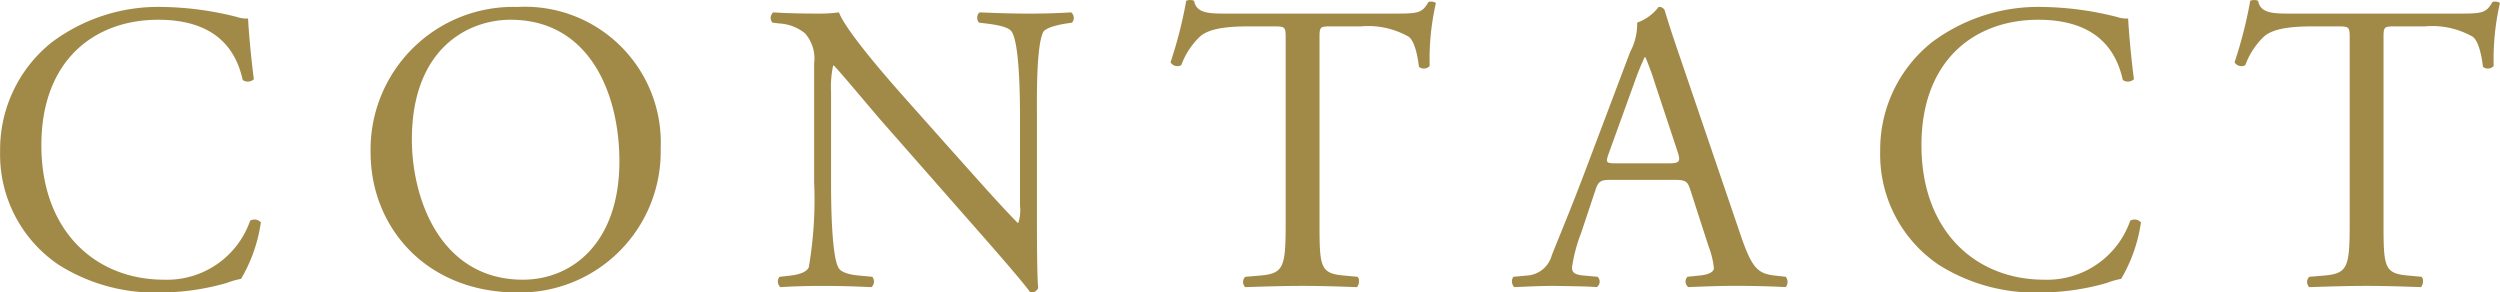
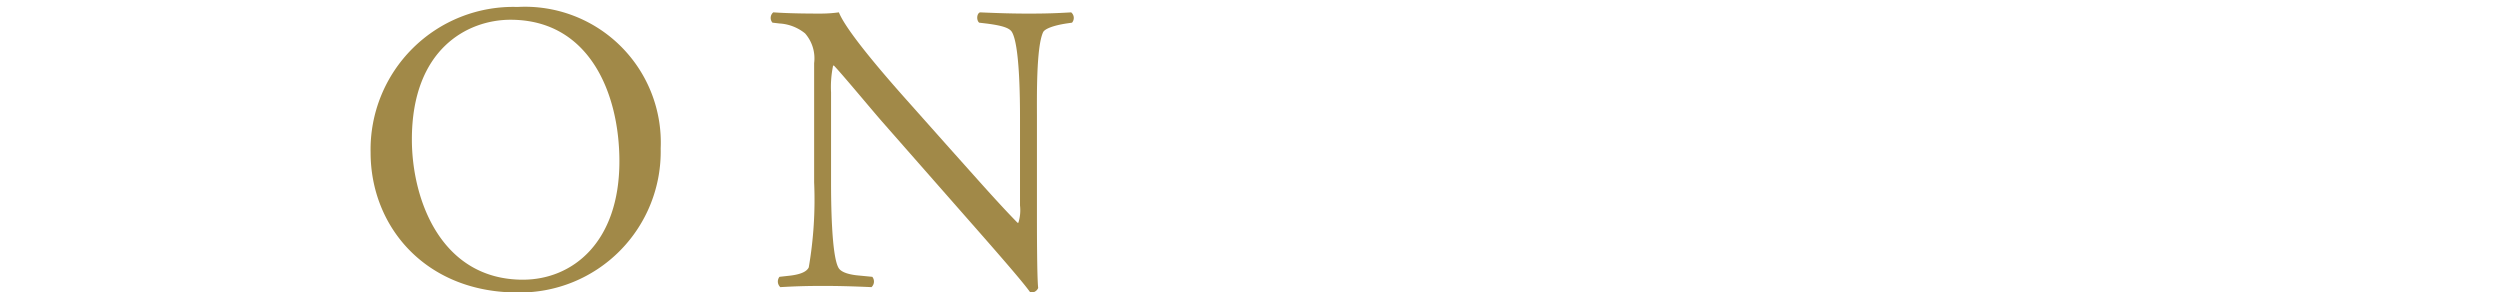
<svg xmlns="http://www.w3.org/2000/svg" id="a9a6f715-fea0-4d7d-a9ba-db16b26c47b4" data-name="レイヤー 1" width="51.3mm" height="6.002mm" viewBox="0 0 145.416 17.015">
  <defs>
    <style>
      .bad25b36-879b-4b8a-b073-d9a112a3bf56 {
        fill: #a18948;
      }
    </style>
  </defs>
  <title>titl-contact</title>
  <g>
-     <path class="bad25b36-879b-4b8a-b073-d9a112a3bf56" d="M354.729,289.537a10.343,10.343,0,0,1,6.48-2.041,18.518,18.518,0,0,1,4.248.576,1.809,1.809,0,0,0,.672.096c.024.552.144,2.064.336,3.528a.506.506,0,0,1-.648.048c-.36-1.632-1.44-3.504-4.92-3.504-3.672,0-6.792,2.328-6.792,7.297,0,5.04,3.192,7.824,7.128,7.824a5.117,5.117,0,0,0,5.017-3.433.506.506,0,0,1,.624.097,9.022,9.022,0,0,1-1.152,3.288,4.75,4.75,0,0,0-.84.24,14.176,14.176,0,0,1-3.792.552,10.509,10.509,0,0,1-5.977-1.608,7.737,7.737,0,0,1-3.408-6.6A7.973,7.973,0,0,1,354.729,289.537Z" transform="translate(-351.705 -287.091)" />
    <path class="bad25b36-879b-4b8a-b073-d9a112a3bf56" d="M373.257,295.969a8.297,8.297,0,0,1,8.545-8.473,7.9,7.9,0,0,1,8.329,8.233,8.195,8.195,0,0,1-8.329,8.376C376.473,304.105,373.257,300.289,373.257,295.969Zm14.473.504c0-3.96-1.752-8.233-6.336-8.233-2.496,0-5.736,1.704-5.736,6.961,0,3.552,1.728,8.16,6.457,8.16C384.994,303.361,387.73,301.201,387.73,296.473Z" transform="translate(-351.705 -287.091)" />
    <path class="bad25b36-879b-4b8a-b073-d9a112a3bf56" d="M412.019,299.641c0,.721,0,3.577.072,4.201a.434.434,0,0,1-.456.264c-.288-.408-.984-1.248-3.072-3.624l-5.569-6.336c-.648-.744-2.28-2.712-2.784-3.24h-.048a6.086,6.086,0,0,0-.12,1.56v5.232c0,1.128.024,4.248.432,4.968.144.265.624.408,1.224.456l.744.072a.439.439,0,0,1-.048.6c-1.08-.048-1.92-.071-2.808-.071-1.008,0-1.656.023-2.496.071a.444.444,0,0,1-.048-.6l.648-.072c.552-.071.936-.216,1.056-.479a23.181,23.181,0,0,0,.312-4.944v-6.937a2.201,2.201,0,0,0-.528-1.729,2.602,2.602,0,0,0-1.488-.576l-.408-.048a.42.42,0,0,1,.048-.6c1.008.072,2.28.072,2.712.072a7.703,7.703,0,0,0,1.104-.072c.48,1.224,3.312,4.393,4.104,5.281l2.328,2.616c1.656,1.848,2.832,3.192,3.96,4.344h.048a2.416,2.416,0,0,0,.096-1.008v-5.136c0-1.128-.024-4.249-.48-4.968-.144-.216-.528-.36-1.488-.48l-.408-.048c-.168-.144-.144-.528.048-.6,1.105.048,1.92.072,2.833.072,1.032,0,1.656-.024,2.472-.072a.422.422,0,0,1,.048.6l-.336.048c-.768.12-1.248.312-1.344.504-.408.864-.36,3.84-.36,4.944Z" transform="translate(-351.705 -287.091)" />
-     <path class="bad25b36-879b-4b8a-b073-d9a112a3bf56" d="M428.457,300.121c0,2.521.048,2.88,1.44,3l.768.072c.145.096.097.528-.048.6-1.368-.048-2.185-.071-3.145-.071s-1.8.023-3.336.071a.418.418,0,0,1,0-.6l.864-.072c1.368-.12,1.488-.479,1.488-3V289.393c0-.744,0-.768-.721-.768h-1.32c-1.031,0-2.352.048-2.952.6a4.38,4.38,0,0,0-1.08,1.656.464.464,0,0,1-.624-.168,25.24,25.24,0,0,0,.912-3.576.602.602,0,0,1,.456,0c.144.768.936.744,2.04.744h9.722c1.296,0,1.512-.048,1.872-.672.12-.048.384-.024.432.072a14.579,14.579,0,0,0-.36,3.648.451.451,0,0,1-.624.048c-.071-.6-.239-1.488-.6-1.752a4.784,4.784,0,0,0-2.784-.6h-1.704c-.721,0-.696.024-.696.816Z" transform="translate(-351.705 -287.091)" />
-     <path class="bad25b36-879b-4b8a-b073-d9a112a3bf56" d="M450.033,298.153c-.168-.528-.264-.6-.984-.6h-3.624c-.6,0-.744.072-.912.576l-.84,2.52a9.154,9.154,0,0,0-.528,1.992c0,.288.12.432.696.479l.792.072a.386.386,0,0,1-.048.6c-.624-.048-1.368-.048-2.496-.071-.792,0-1.656.048-2.305.071a.473.473,0,0,1-.048-.6l.792-.072a1.595,1.595,0,0,0,1.44-1.176c.432-1.104,1.104-2.664,2.112-5.352l2.448-6.481a3.436,3.436,0,0,0,.407-1.704,2.697,2.697,0,0,0,1.249-.912.34.34,0,0,1,.359.216c.312,1.056.696,2.16,1.057,3.216l3.288,9.648c.696,2.064,1.008,2.424,2.04,2.544l.648.072a.471.471,0,0,1,0,.6c-.984-.048-1.824-.071-2.904-.071-1.152,0-2.064.048-2.761.071a.402.402,0,0,1-.048-.6l.696-.072c.504-.048.84-.191.84-.432a4.915,4.915,0,0,0-.312-1.272Zm-4.752-2.136c-.192.552-.168.576.504.576h2.952c.696,0,.744-.096.528-.744l-1.297-3.913a15.565,15.565,0,0,0-.552-1.512h-.048a14.468,14.468,0,0,0-.576,1.417Z" transform="translate(-351.705 -287.091)" />
-     <path class="bad25b36-879b-4b8a-b073-d9a112a3bf56" d="M464.097,289.537a10.343,10.343,0,0,1,6.48-2.041,18.518,18.518,0,0,1,4.248.576,1.807,1.807,0,0,0,.672.096c.024.552.145,2.064.336,3.528a.505.505,0,0,1-.647.048c-.36-1.632-1.44-3.504-4.921-3.504-3.672,0-6.792,2.328-6.792,7.297,0,5.04,3.191,7.824,7.128,7.824a5.116,5.116,0,0,0,5.017-3.433.506.506,0,0,1,.624.097,9.013,9.013,0,0,1-1.152,3.288,4.75,4.75,0,0,0-.84.24,14.171,14.171,0,0,1-3.792.552,10.509,10.509,0,0,1-5.977-1.608,7.737,7.737,0,0,1-3.408-6.6A7.973,7.973,0,0,1,464.097,289.537Z" transform="translate(-351.705 -287.091)" />
-     <path class="bad25b36-879b-4b8a-b073-d9a112a3bf56" d="M490.353,300.121c0,2.521.048,2.88,1.44,3l.768.072c.145.096.097.528-.048.6-1.368-.048-2.185-.071-3.145-.071s-1.8.023-3.336.071a.418.418,0,0,1,0-.6l.864-.072c1.368-.12,1.488-.479,1.488-3V289.393c0-.744,0-.768-.721-.768h-1.32c-1.031,0-2.352.048-2.952.6a4.386,4.386,0,0,0-1.08,1.656.464.464,0,0,1-.624-.168,25.174,25.174,0,0,0,.912-3.576.602.602,0,0,1,.456,0c.145.768.937.744,2.04.744h9.722c1.296,0,1.512-.048,1.872-.672.12-.048.384-.024.432.072a14.579,14.579,0,0,0-.36,3.648.451.451,0,0,1-.624.048c-.071-.6-.239-1.488-.6-1.752a4.784,4.784,0,0,0-2.784-.6h-1.704c-.721,0-.696.024-.696.816Z" transform="translate(-351.705 -287.091)" />
  </g>
</svg>